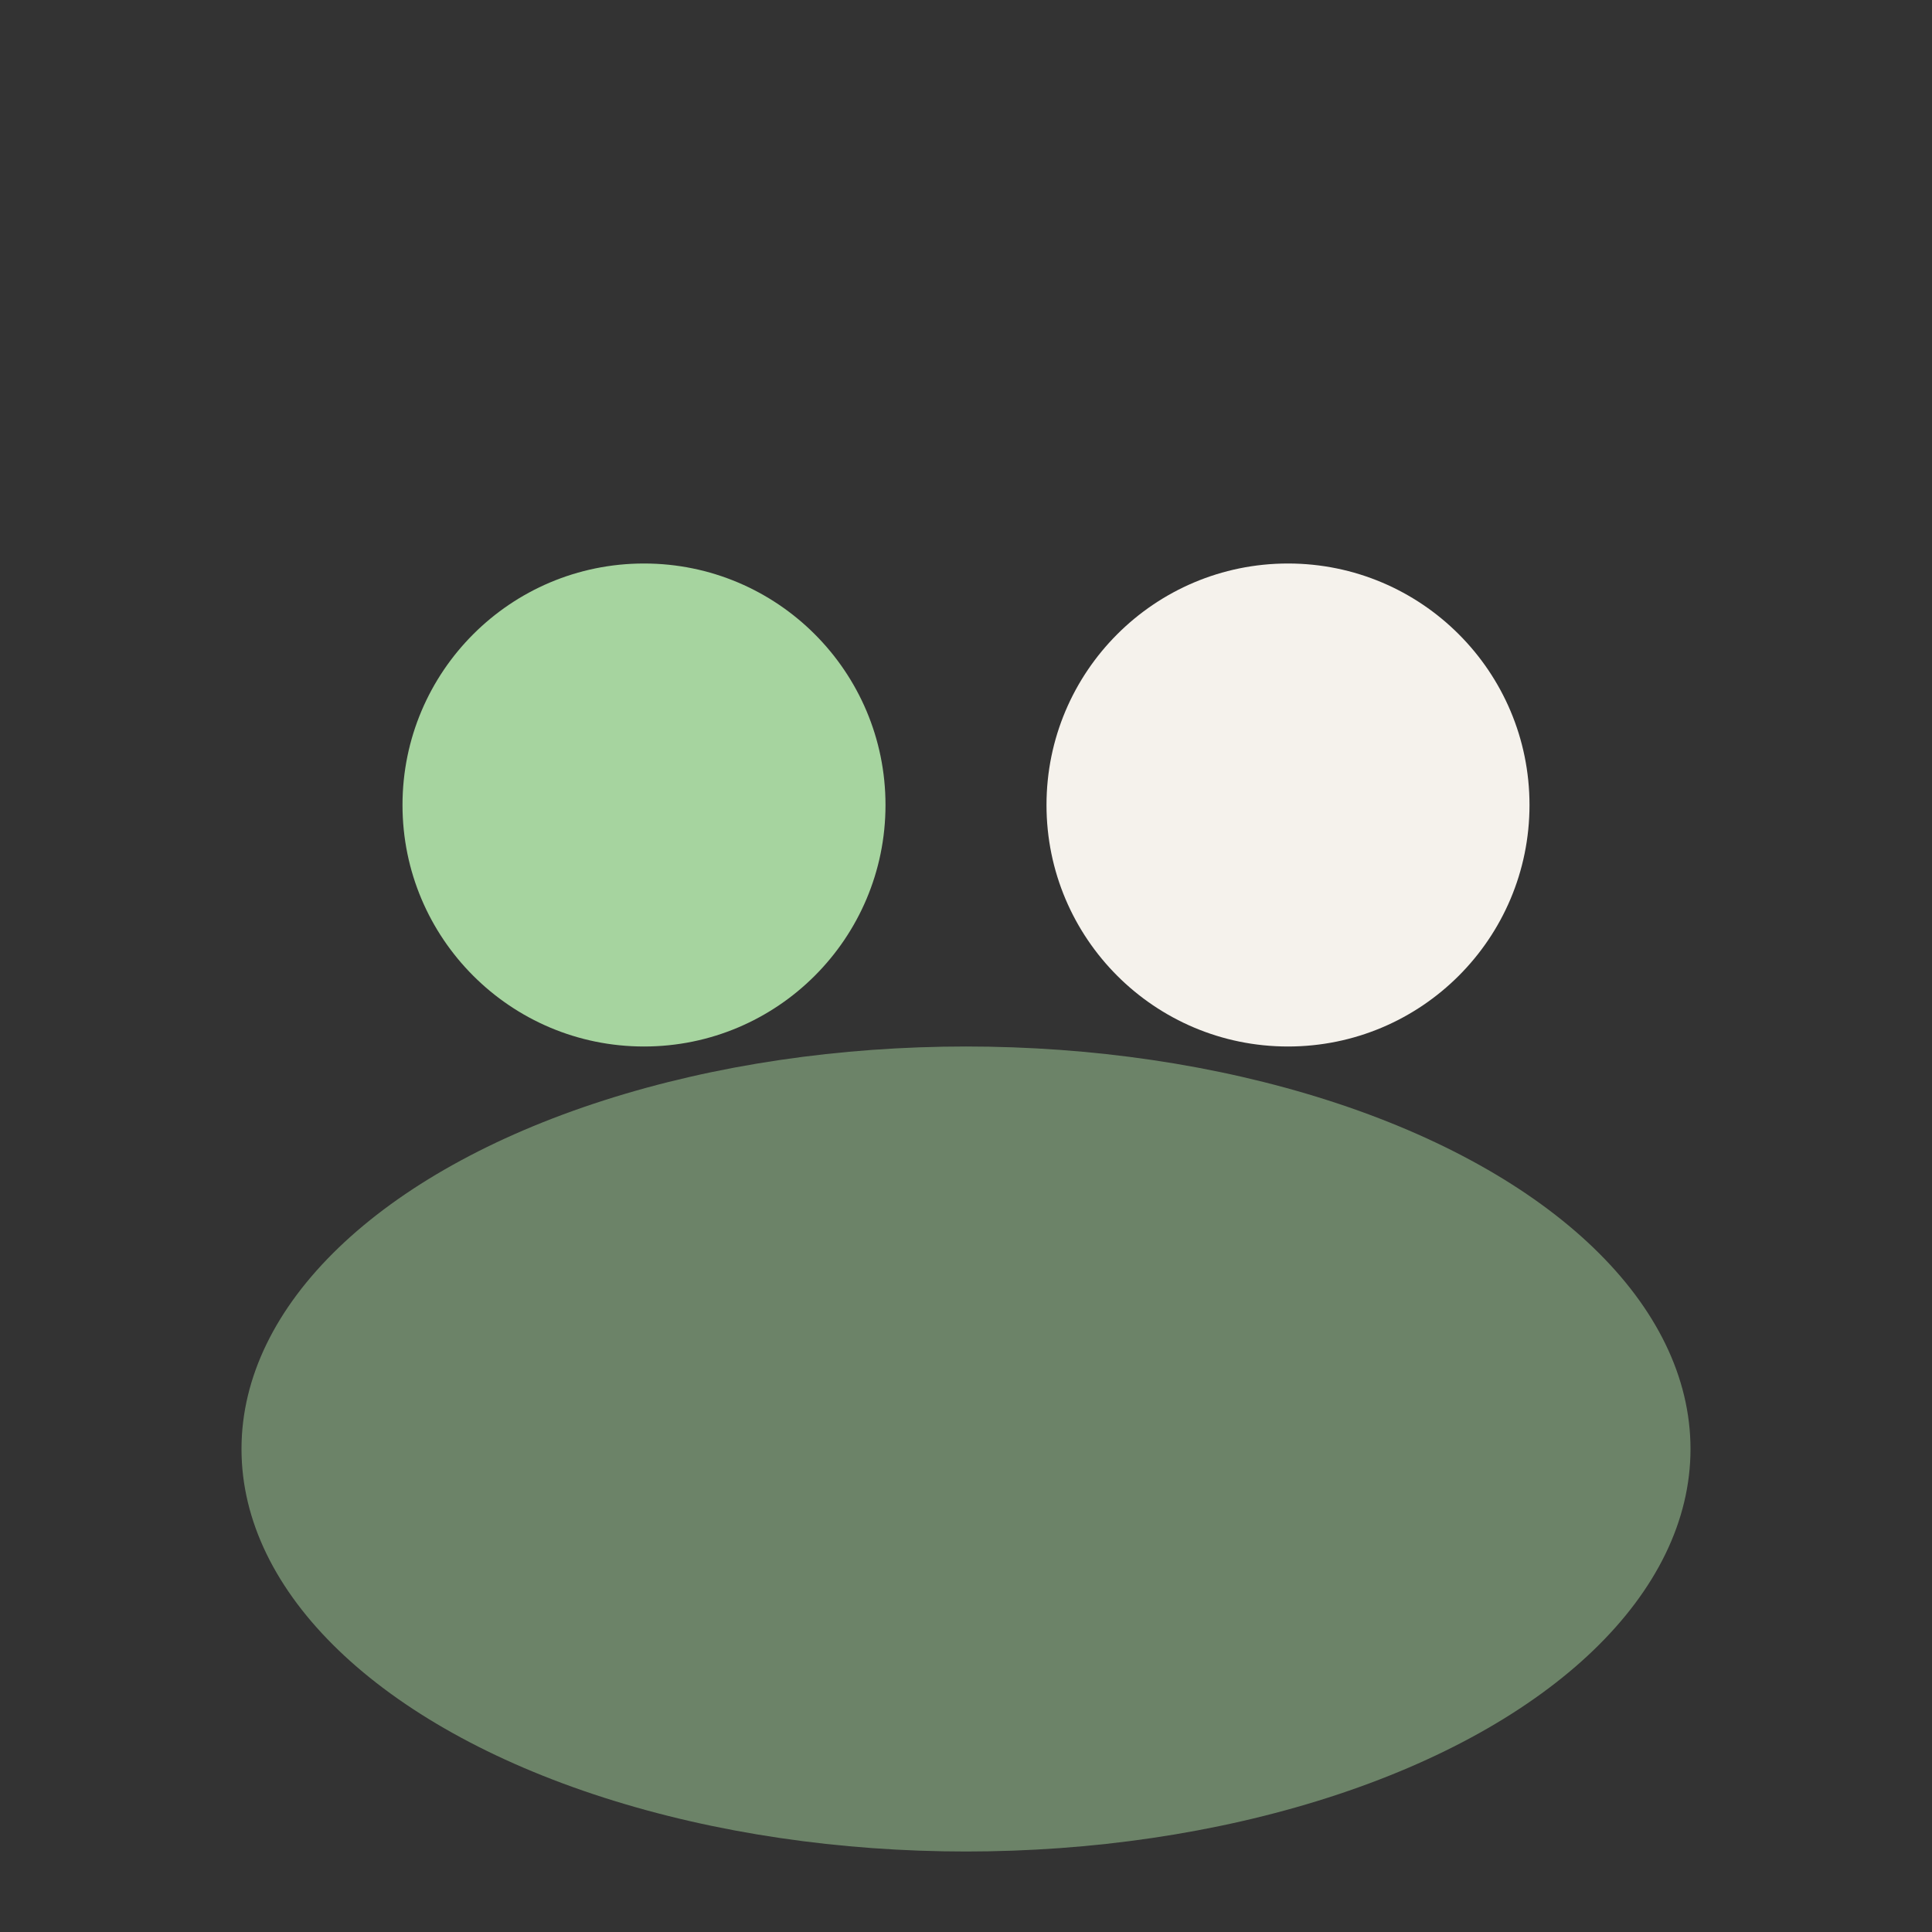
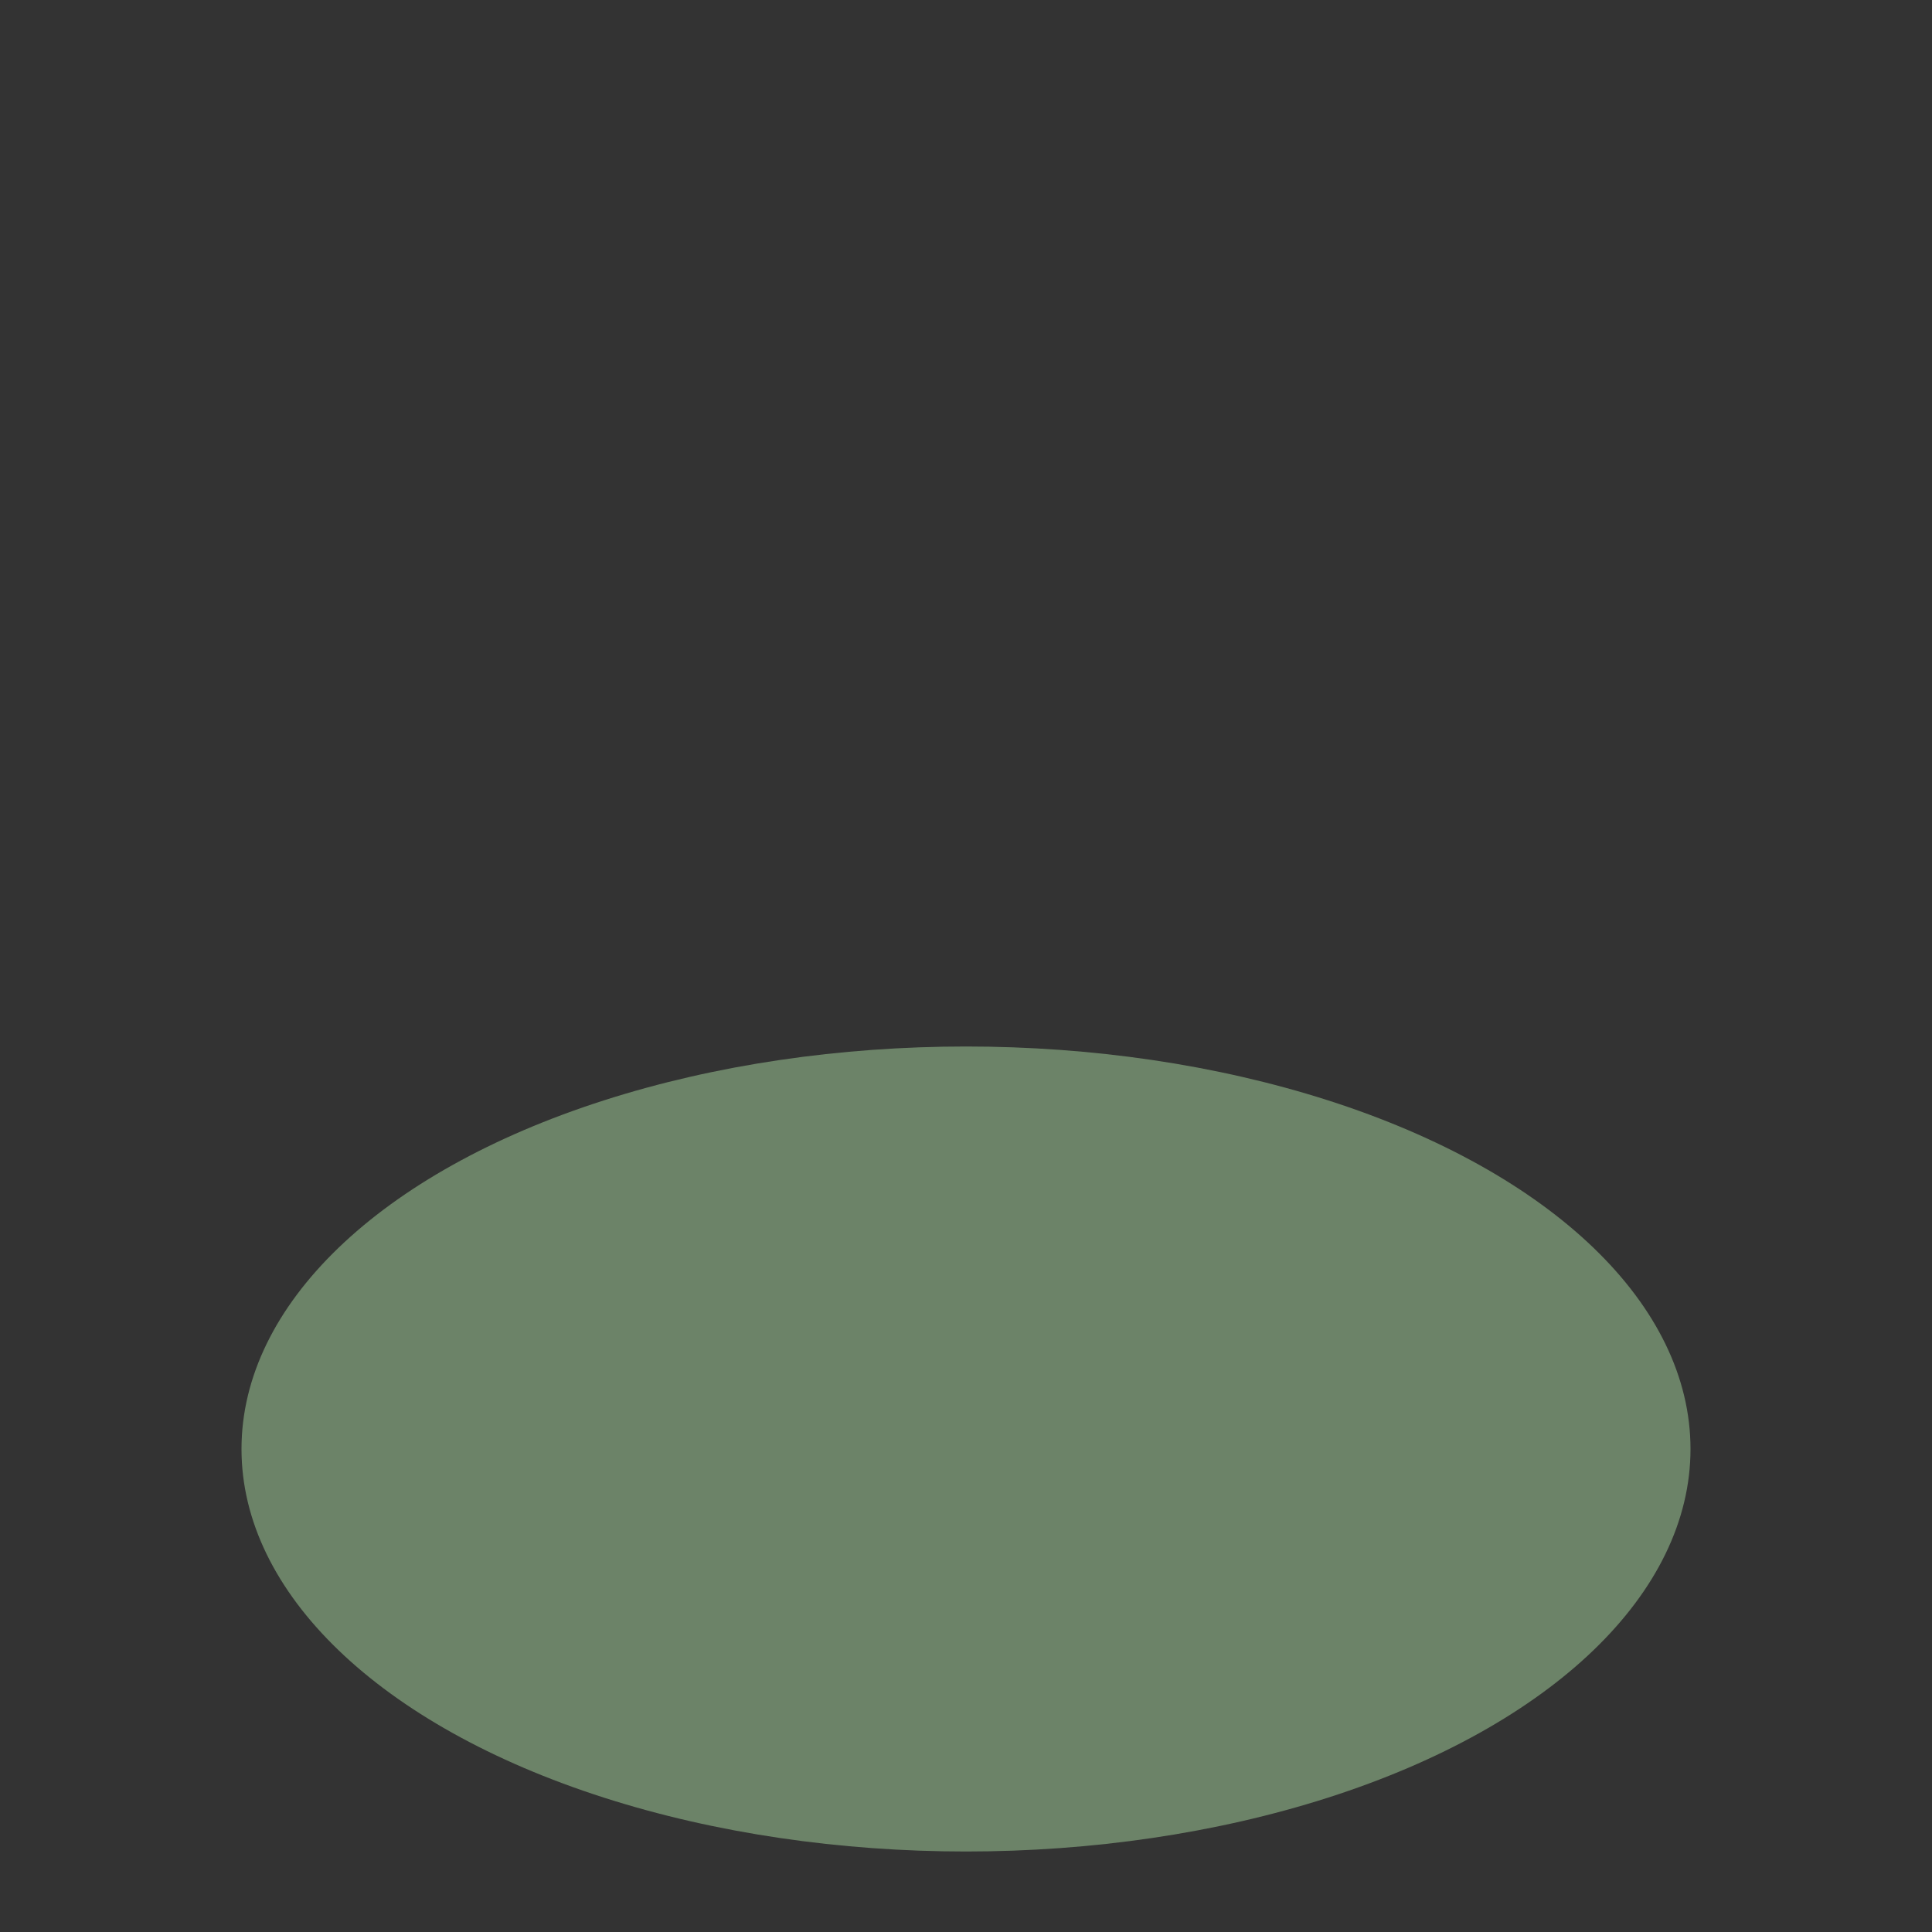
<svg xmlns="http://www.w3.org/2000/svg" width="24" height="24" viewBox="0 0 24 24">
  <rect x="0" y="0" width="24" height="24" fill="#333333" stroke="none" />
-   <circle cx="8" cy="10" r="3" fill="#A6D49F" />
-   <circle cx="16" cy="10" r="3" fill="#F5F2EC" />
  <ellipse cx="12" cy="18" rx="9" ry="5" fill="#A6D49F" opacity=".5" />
</svg>